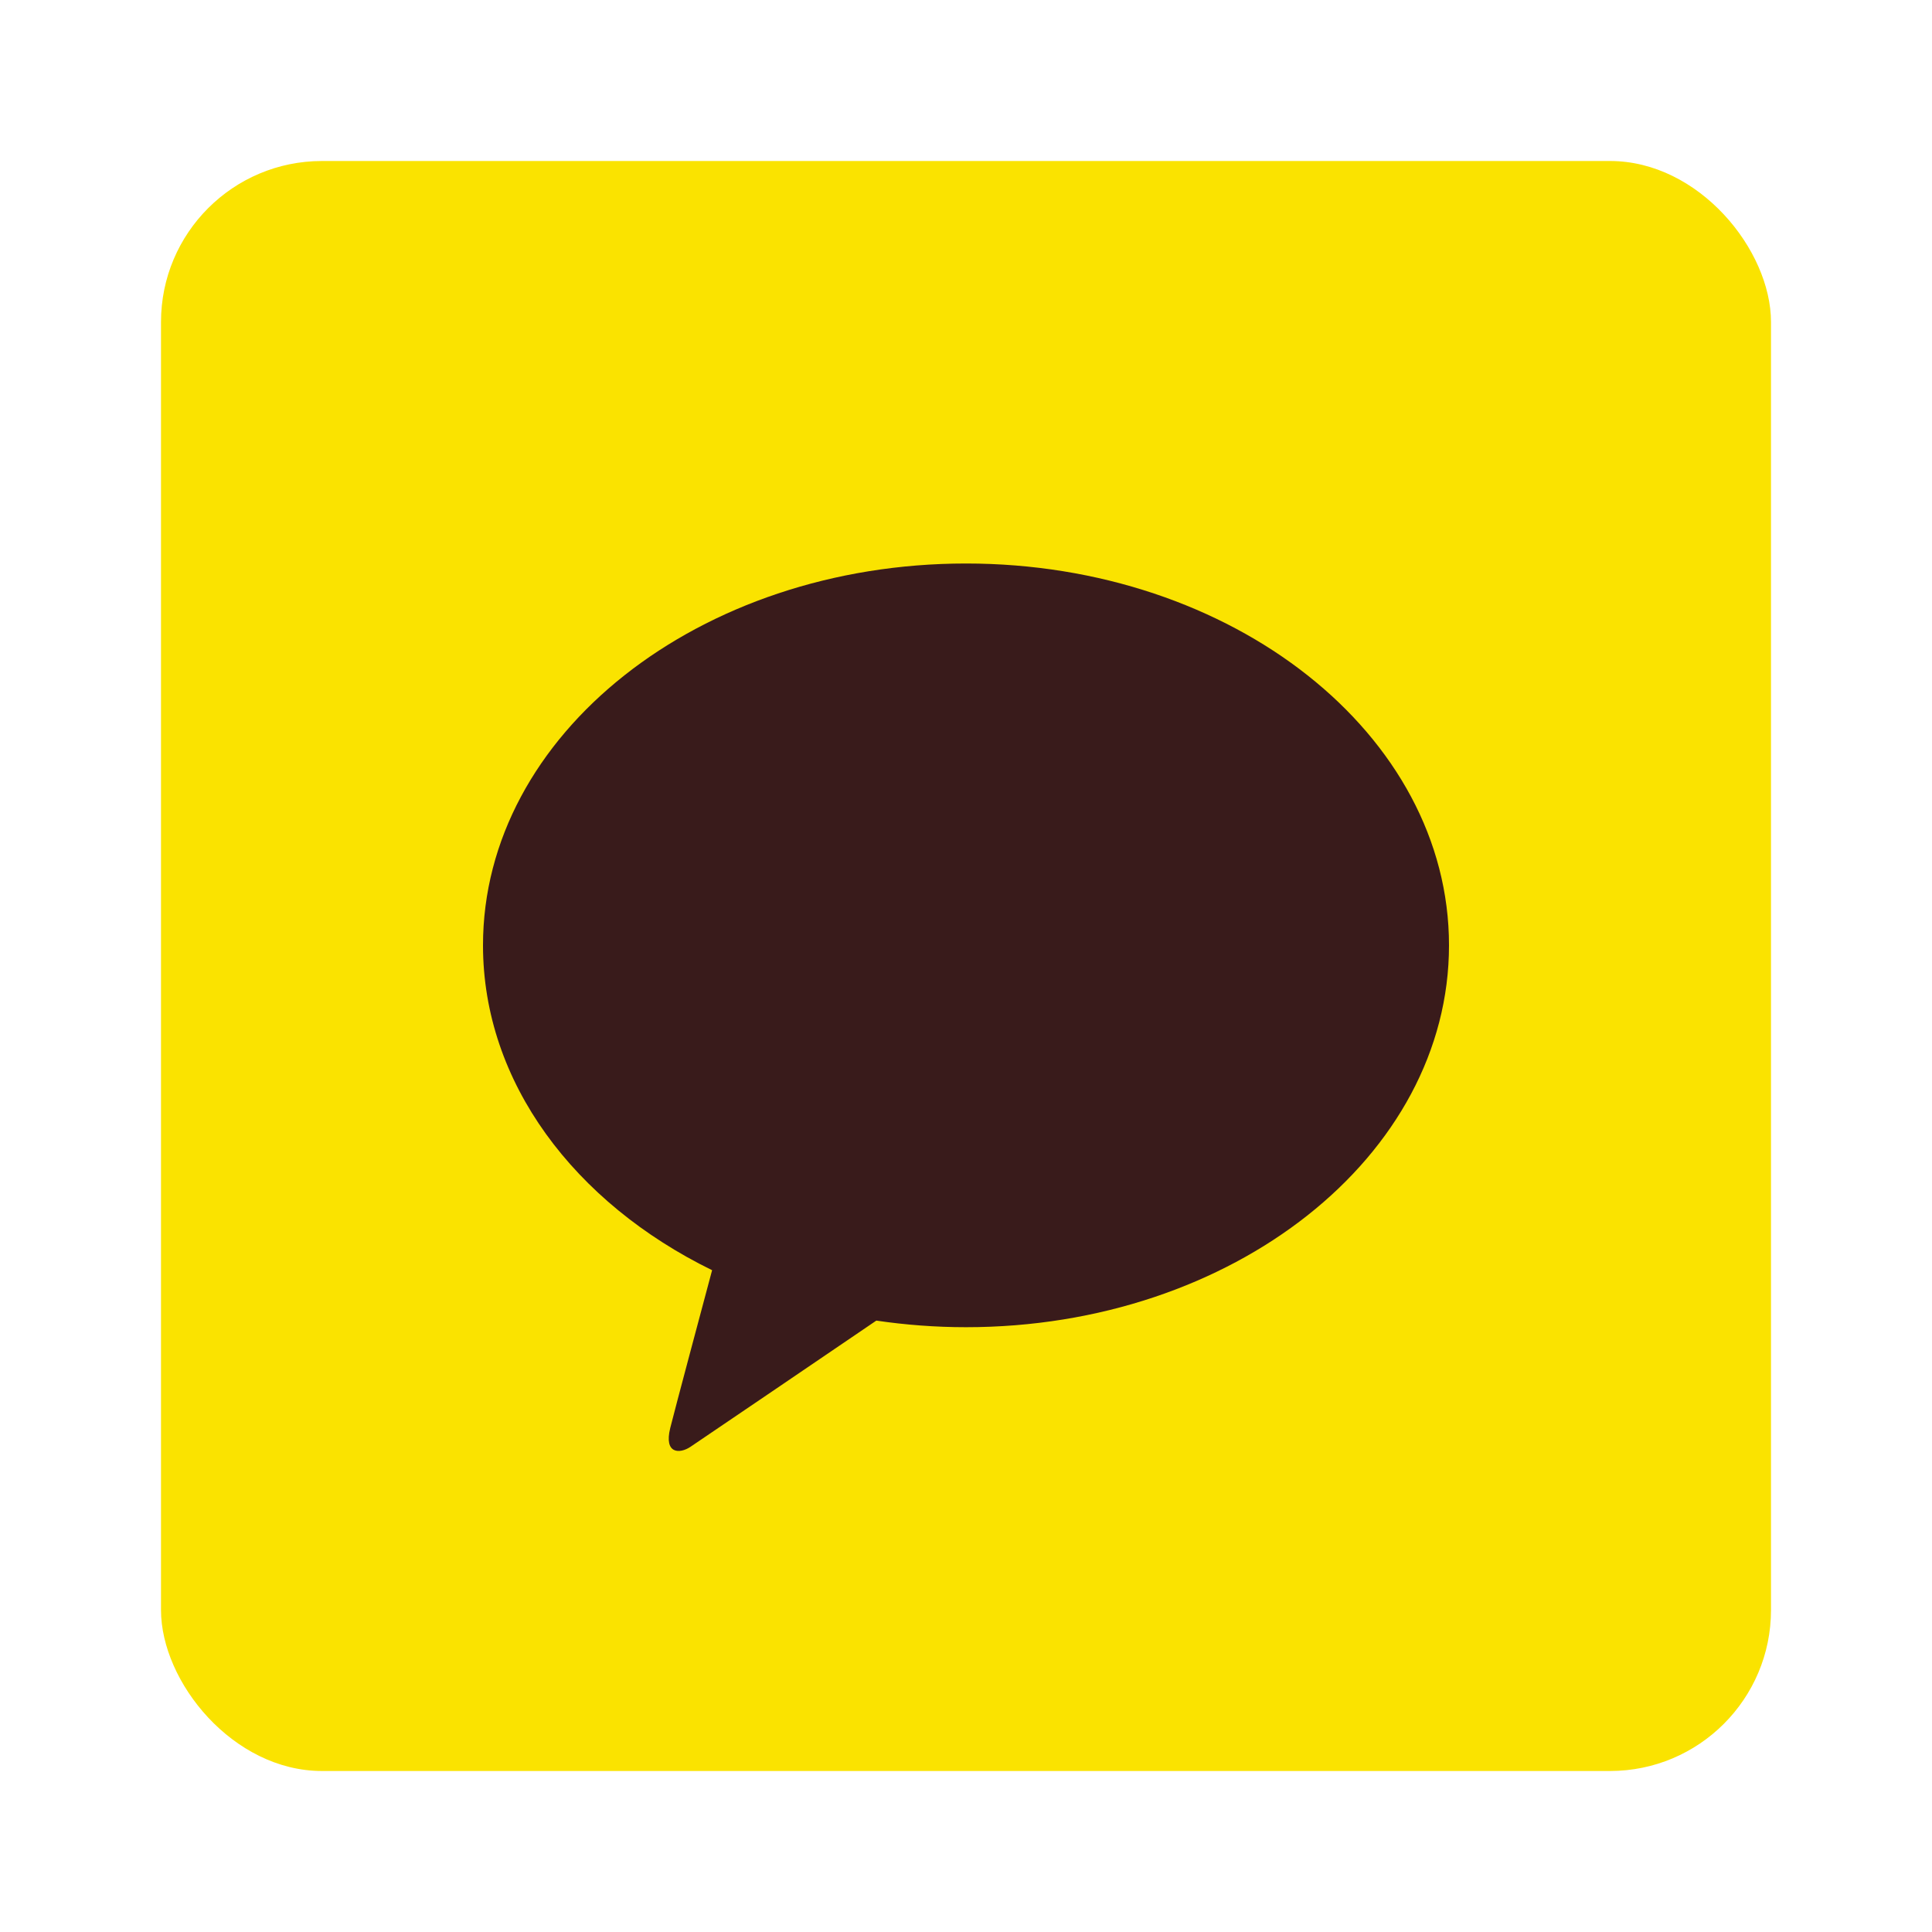
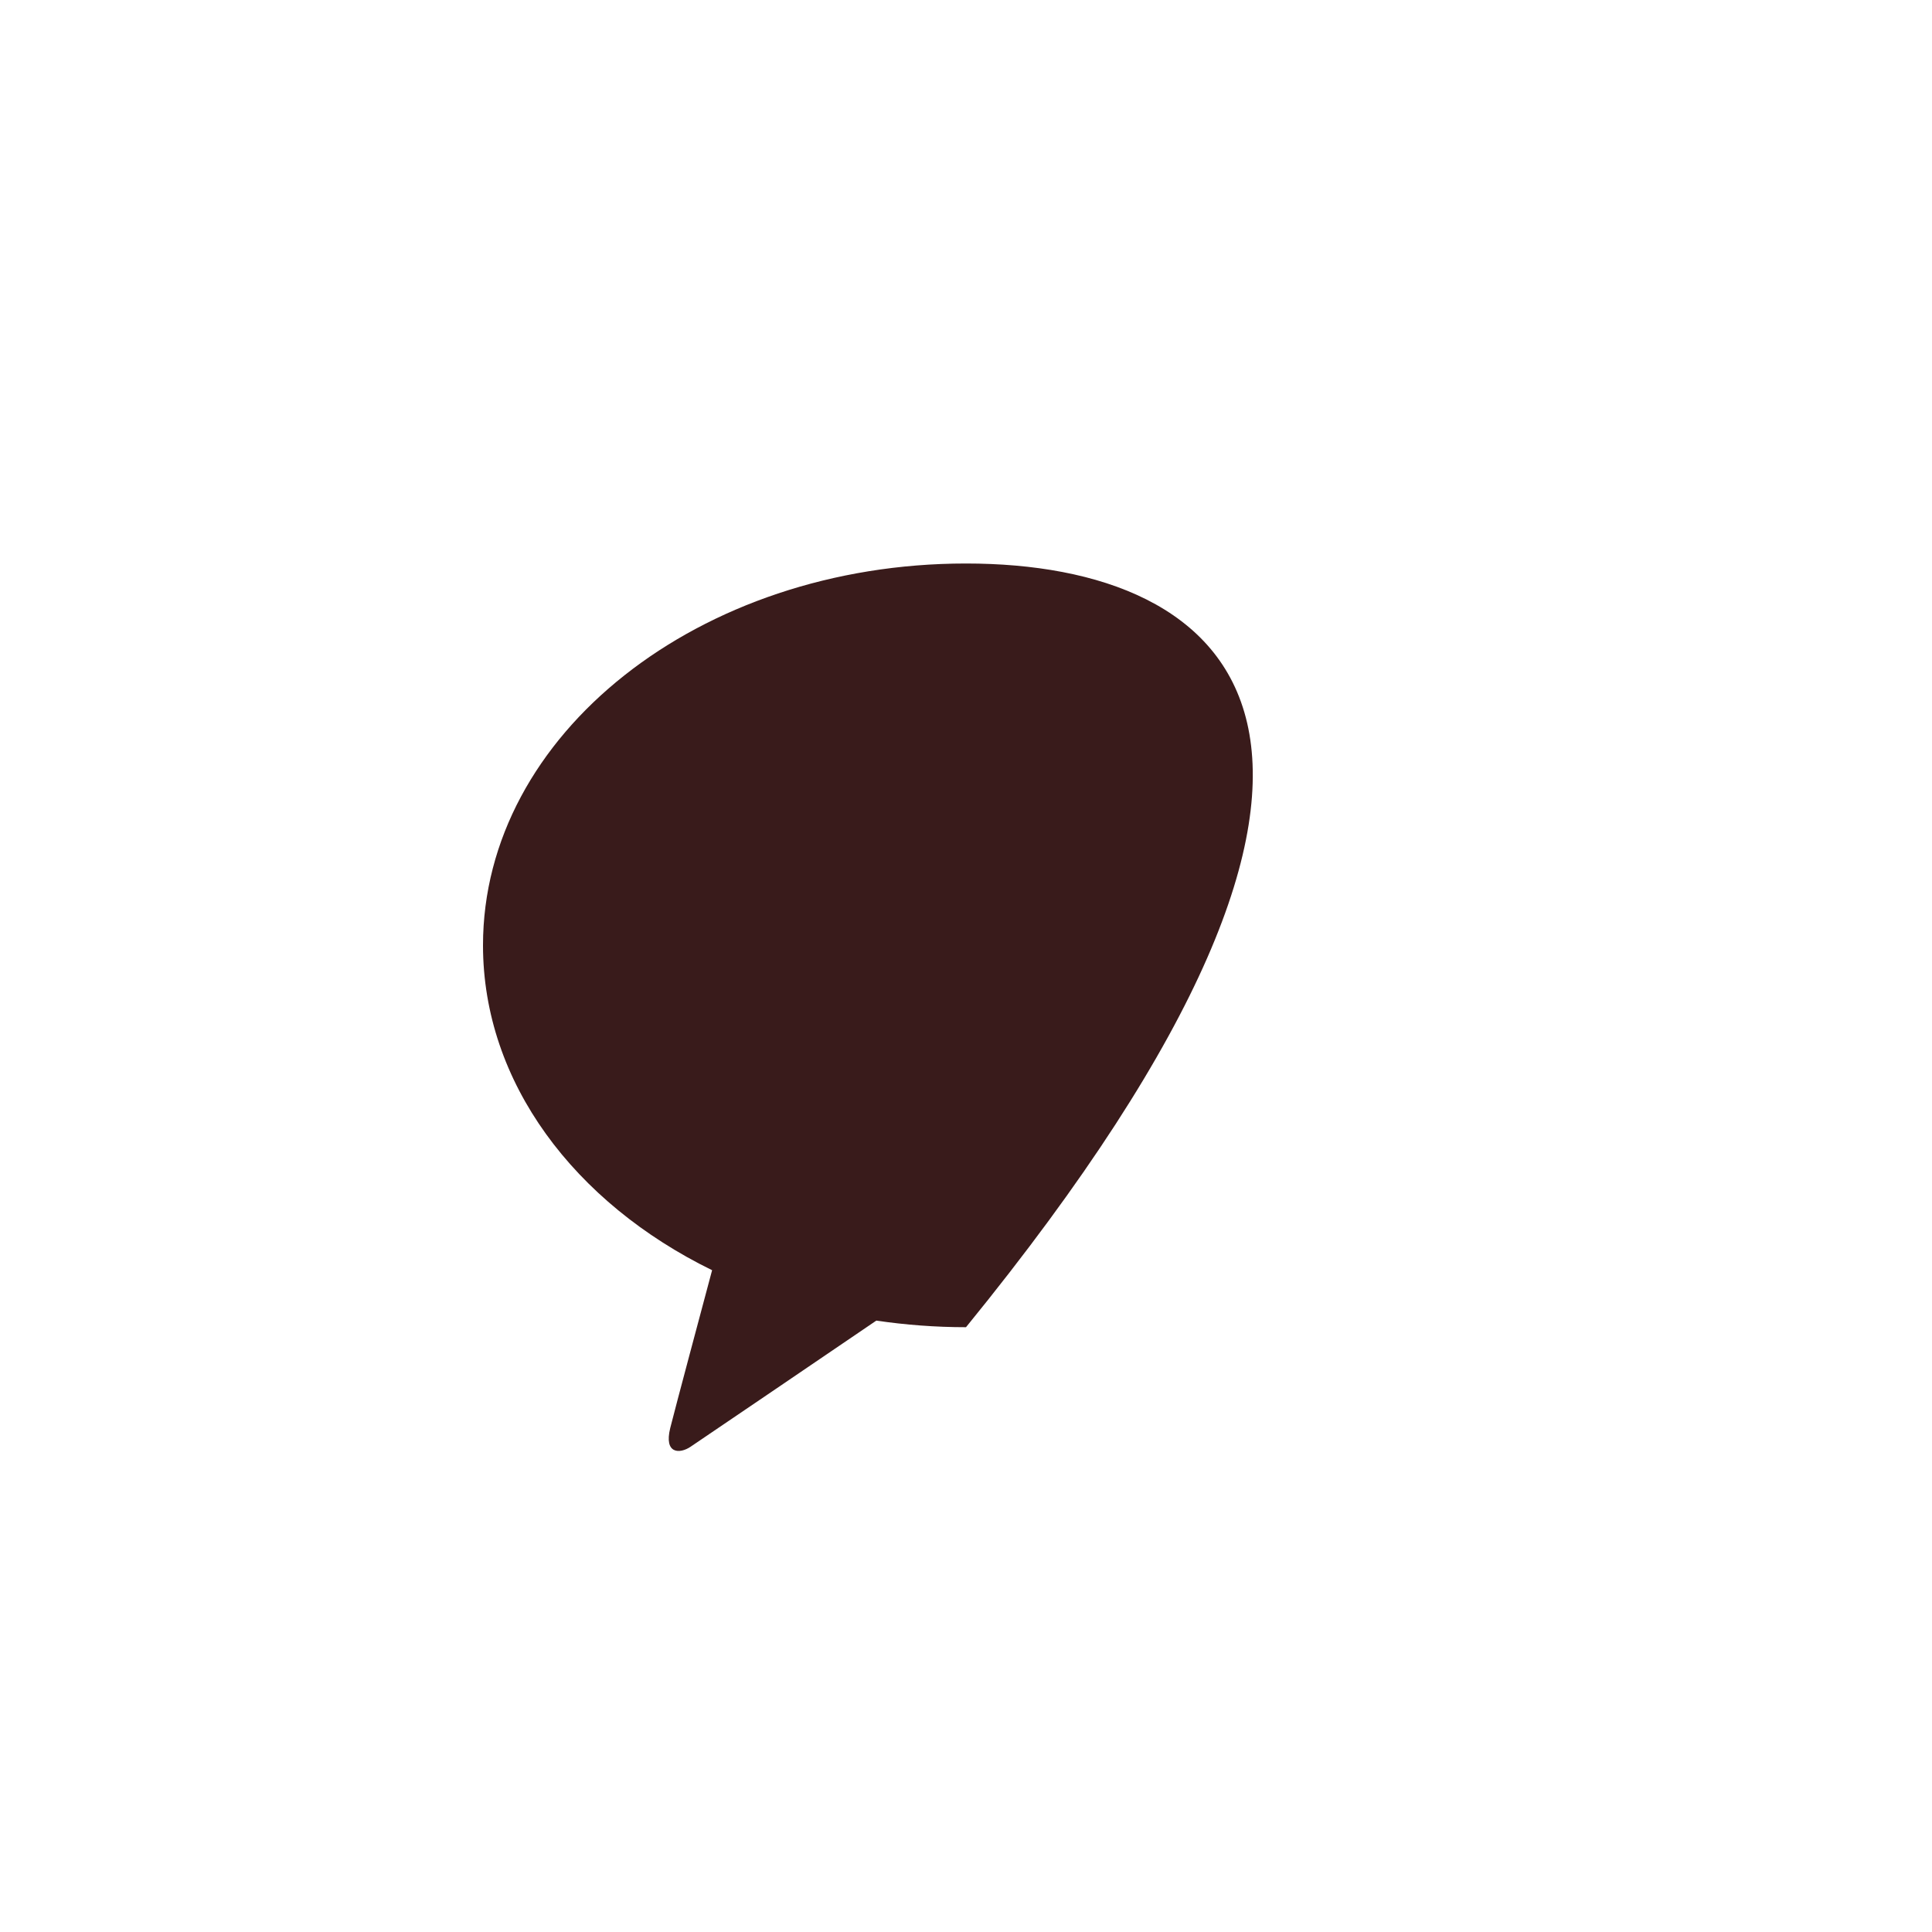
<svg xmlns="http://www.w3.org/2000/svg" width="24" height="24" viewBox="0 0 24 24" fill="none">
-   <rect x="2" y="2" width="20" height="20" rx="2" fill="#FAE300" />
-   <path fill-rule="evenodd" clip-rule="evenodd" d="M12 7C8.686 7 6 9.123 6 11.743C6 13.448 7.138 14.943 8.846 15.779C8.721 16.247 8.392 17.476 8.326 17.739C8.245 18.066 8.446 18.061 8.577 17.973C8.68 17.905 10.221 16.857 10.886 16.405C11.247 16.458 11.619 16.487 12 16.487C15.314 16.487 18 14.363 18 11.743C18 9.123 15.314 7 12 7Z" fill="#391B1B" />
+   <path fill-rule="evenodd" clip-rule="evenodd" d="M12 7C8.686 7 6 9.123 6 11.743C6 13.448 7.138 14.943 8.846 15.779C8.721 16.247 8.392 17.476 8.326 17.739C8.245 18.066 8.446 18.061 8.577 17.973C8.68 17.905 10.221 16.857 10.886 16.405C11.247 16.458 11.619 16.487 12 16.487C18 9.123 15.314 7 12 7Z" fill="#391B1B" />
</svg>